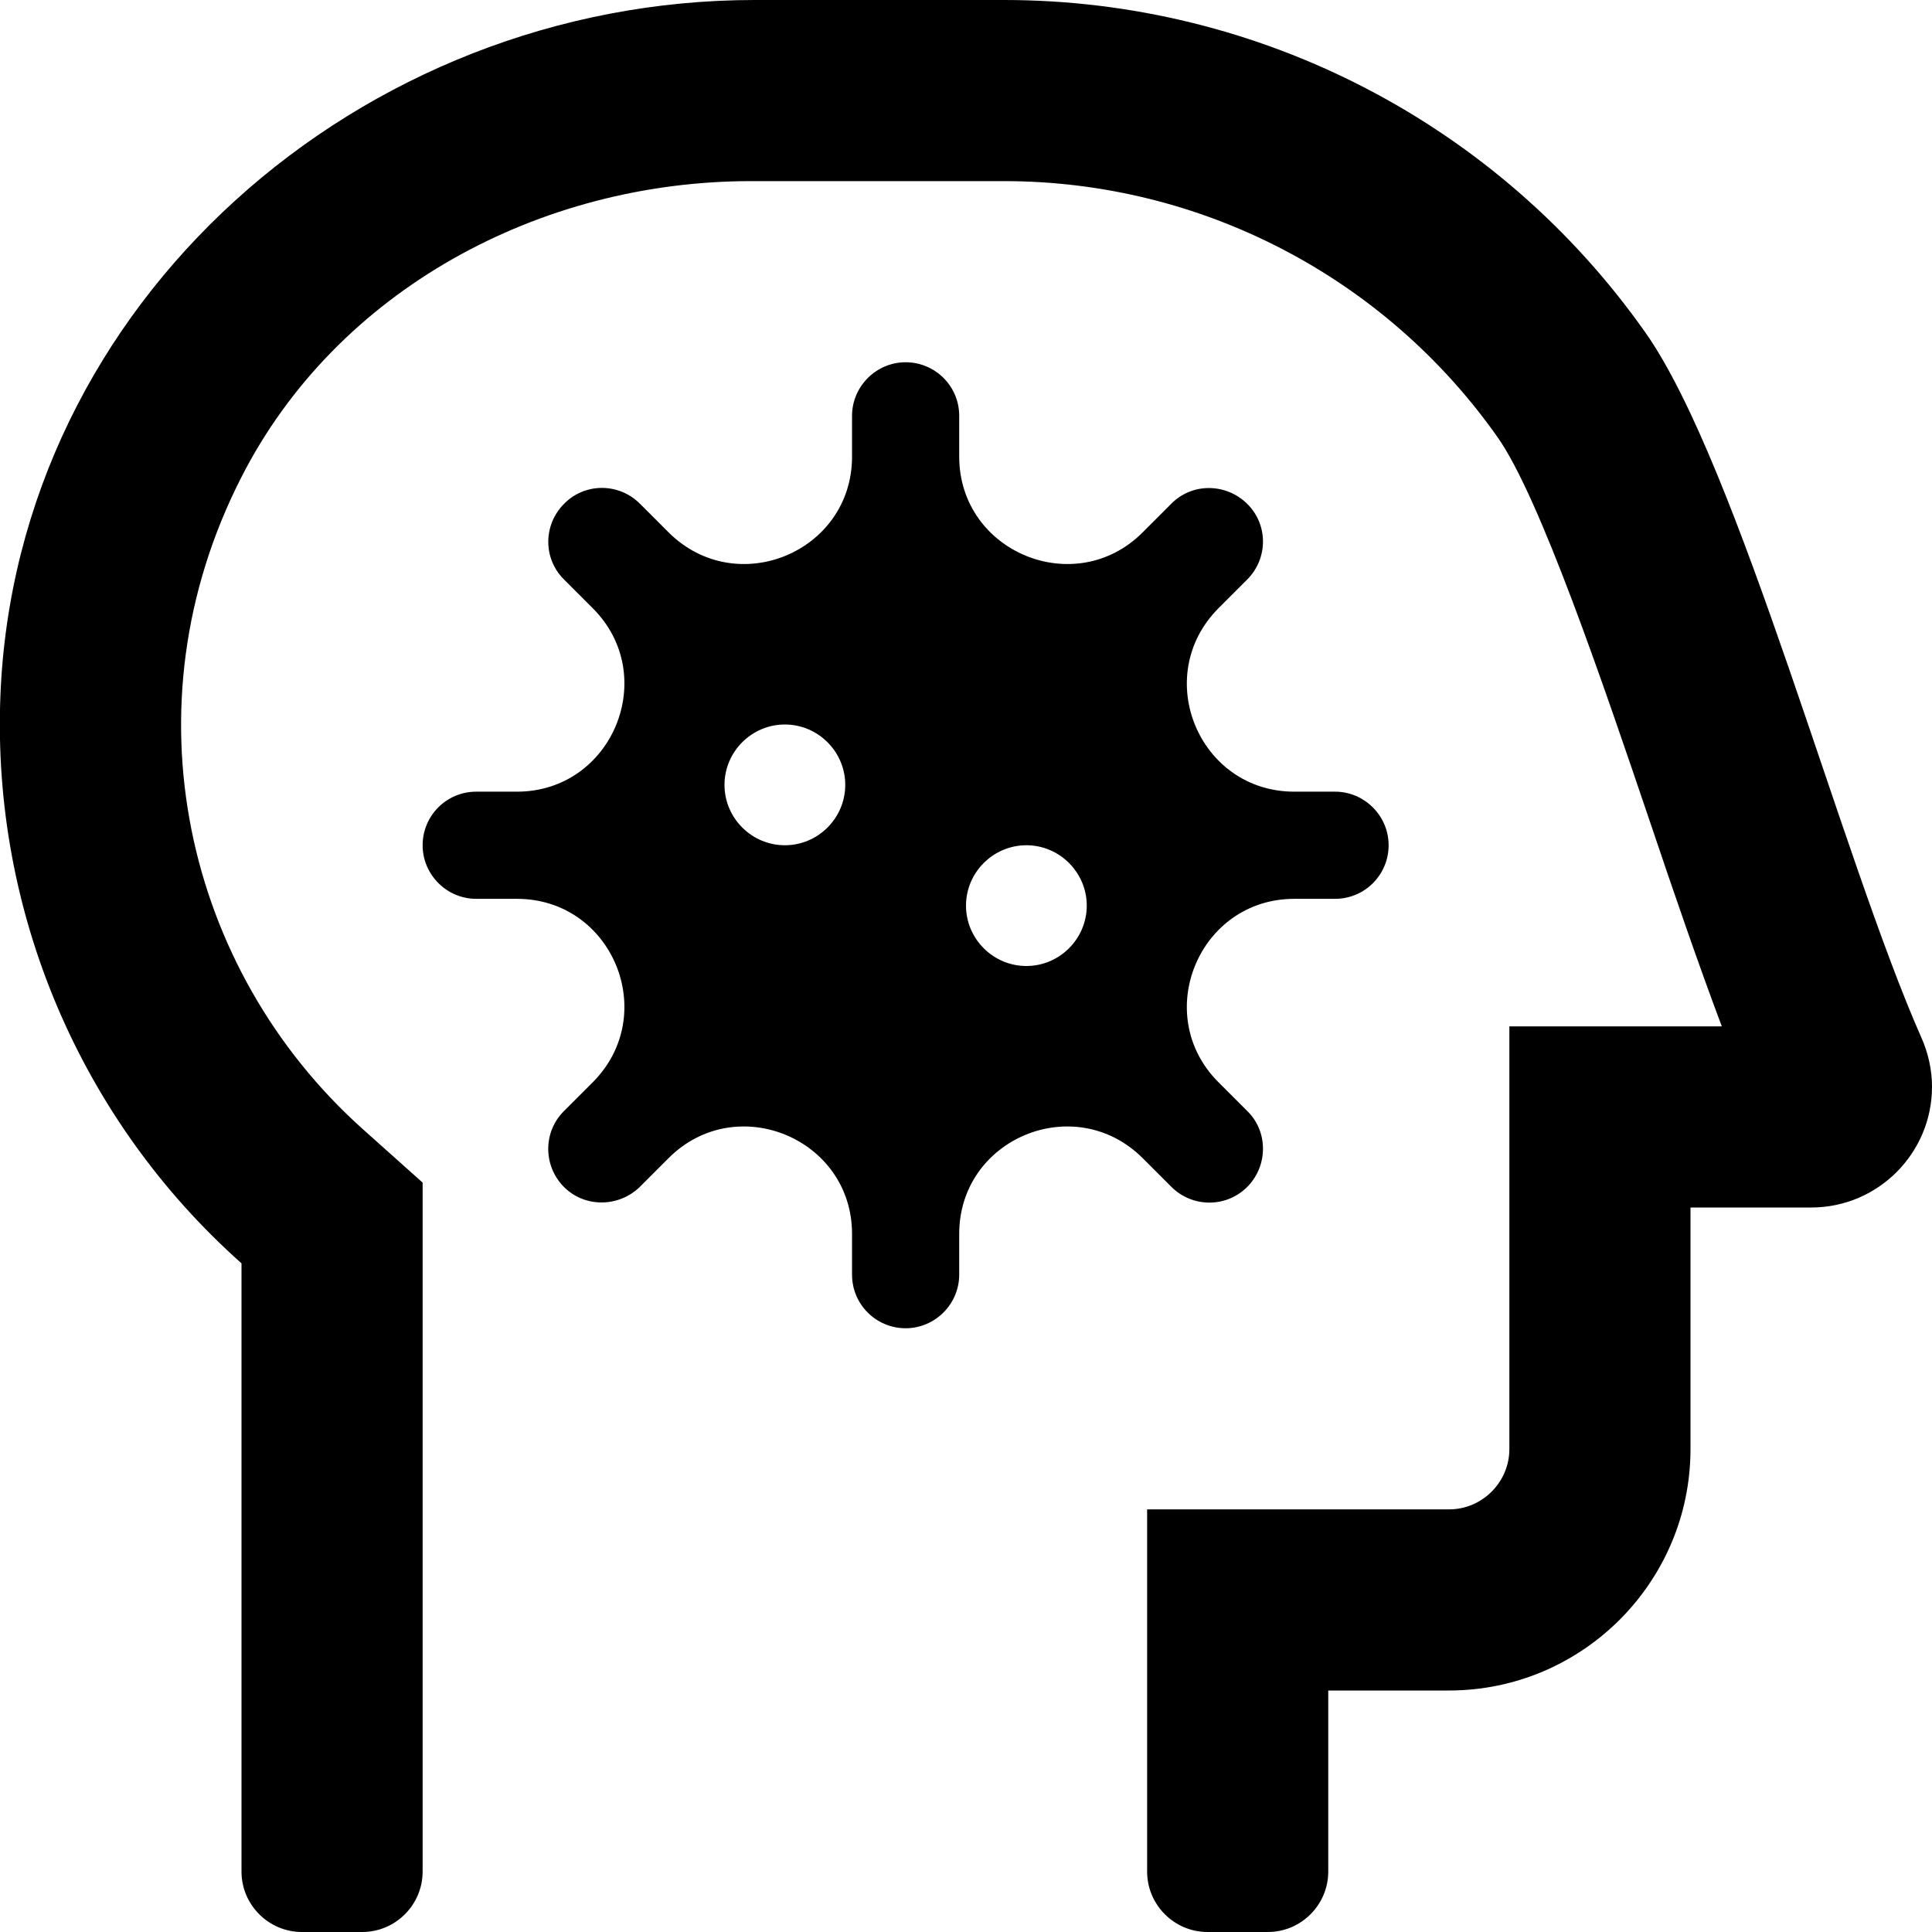
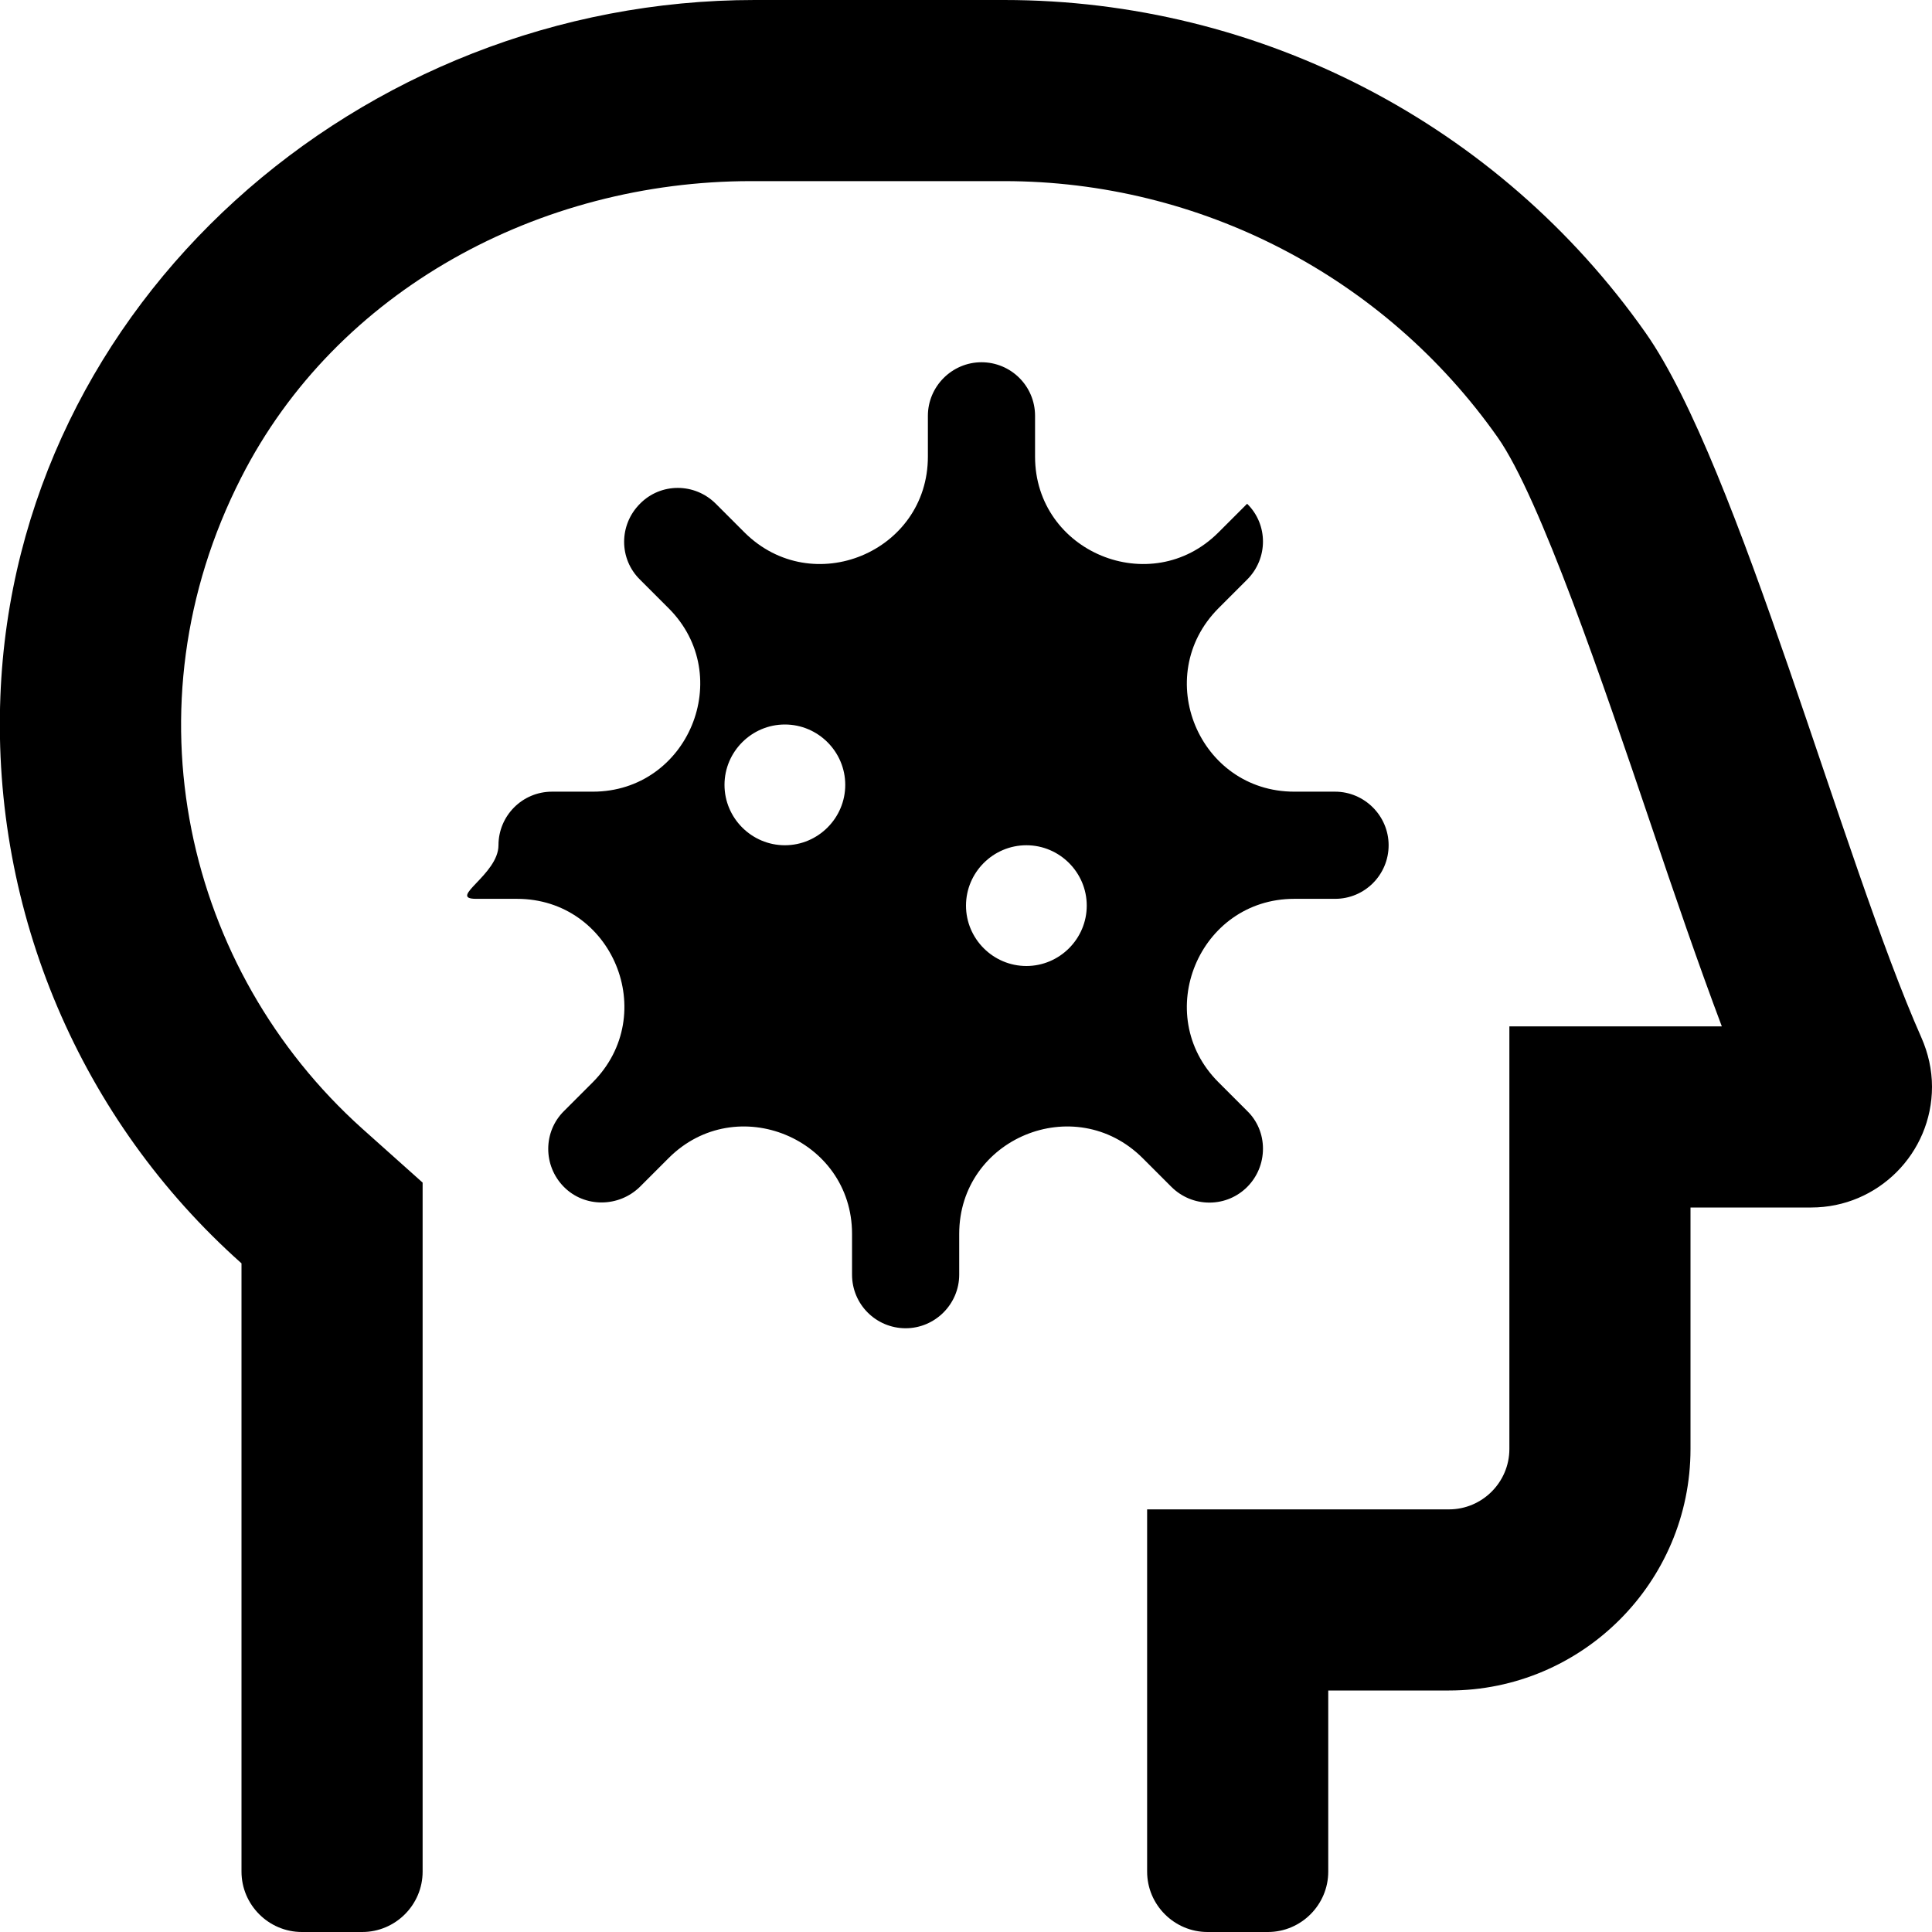
<svg xmlns="http://www.w3.org/2000/svg" viewBox="0 0 512 512">
-   <path d="M126.2,238.2H137c25.3,0,38,30.6,20.1,48.6l-7.6,7.6c-5.6,5.5-5.6,14.5-0.1,20.1c5.5,5.6,14.6,5.5,20.2,0l7.6-7.6 c17.9-17.9,48.6-5.2,48.6,20.1v10.8c0,7.9,6.4,14.2,14.2,14.2s14.2-6.4,14.2-14.2V327c0-25.3,30.6-38,48.6-20.1l7.6,7.6 c2.7,2.7,6.3,4.2,10.1,4.2c7.9,0,14.2-6.4,14.2-14.3c0-3.8-1.5-7.4-4.2-10l-7.6-7.6c-17.9-17.9-5.2-48.6,20.1-48.6h10.8 c7.9,0,14.2-6.4,14.2-14.2s-6.4-14.2-14.2-14.2H343c-25.3,0-38-30.6-20.1-48.6l7.6-7.6c5.6-5.6,5.6-14.6,0-20.1s-14.6-5.6-20.1,0 l-7.6,7.6c-17.9,17.9-48.6,5.2-48.6-20.1v-10.8c0-7.9-6.4-14.2-14.2-14.2s-14.2,6.4-14.2,14.2V121c0,25.3-30.6,38-48.6,20.1 l-7.6-7.6c-5.6-5.6-14.6-5.6-20.1,0c-5.6,5.6-5.6,14.6,0,20.1l7.6,7.6c17.9,17.9,5.2,48.6-20.1,48.6h-10.8 c-7.9,0-14.2,6.4-14.2,14.2S118.4,238.2,126.2,238.2z M208,224c-8.8,0-16-7.2-16-16s7.2-16,16-16s16,7.2,16,16S216.8,224,208,224z M272,256c-8.8,0-16-7.2-16-16s7.2-16,16-16s16,7.2,16,16S280.8,256,272,256z M509.2,275c-20.9-47.1-48.4-151.7-73.1-186.8 C397.2,32.9,333.8,0,266.1,0H200C95.5,0,4.1,80.1,0.1,184.6C-2.1,241.7,21.3,296.8,64,334.8V496c0,8.8,7.2,16,16,16h16 c8.8,0,16-7.2,16-16V313.4l-16-14.3C49.1,257,32.9,187.4,63.9,126.6C89.2,76.8,143.1,48,199,48h67.1c52,0,100.8,25.3,130.8,67.9 c11.2,15.9,28.1,65.7,40.4,102c6.5,19.3,12.9,37.9,19,54.1H400v112c0,8.8-7.2,16-16,16h-80v96c0,8.8,7.2,16,16,16h16 c8.8,0,16-7.2,16-16v-48h32c35.3,0,64-28.7,64-64v-64h32c17.7,0,32-14.4,32-32C512,283.5,511,279.1,509.2,275z" />
+   <path d="M126.2,238.2H137c25.3,0,38,30.6,20.1,48.6l-7.6,7.6c-5.6,5.5-5.6,14.5-0.1,20.1c5.5,5.6,14.6,5.5,20.2,0l7.6-7.6 c17.9-17.9,48.6-5.2,48.6,20.1v10.8c0,7.9,6.4,14.2,14.2,14.2s14.2-6.4,14.2-14.2V327c0-25.3,30.6-38,48.6-20.1l7.6,7.6 c2.7,2.7,6.3,4.2,10.1,4.2c7.9,0,14.2-6.4,14.2-14.3c0-3.8-1.5-7.4-4.2-10l-7.6-7.6c-17.9-17.9-5.2-48.6,20.1-48.6h10.8 c7.9,0,14.2-6.4,14.2-14.2s-6.4-14.2-14.2-14.2H343c-25.3,0-38-30.6-20.1-48.6l7.6-7.6c5.6-5.6,5.6-14.6,0-20.1l-7.6,7.6c-17.9,17.9-48.6,5.2-48.6-20.1v-10.8c0-7.9-6.4-14.2-14.2-14.2s-14.2,6.4-14.2,14.2V121c0,25.3-30.6,38-48.6,20.1 l-7.6-7.6c-5.6-5.6-14.6-5.6-20.1,0c-5.6,5.6-5.6,14.6,0,20.1l7.6,7.6c17.9,17.9,5.2,48.6-20.1,48.6h-10.8 c-7.9,0-14.2,6.4-14.2,14.2S118.4,238.2,126.2,238.2z M208,224c-8.8,0-16-7.2-16-16s7.2-16,16-16s16,7.2,16,16S216.8,224,208,224z M272,256c-8.8,0-16-7.2-16-16s7.2-16,16-16s16,7.2,16,16S280.8,256,272,256z M509.2,275c-20.9-47.1-48.4-151.7-73.1-186.8 C397.2,32.9,333.8,0,266.1,0H200C95.5,0,4.1,80.1,0.1,184.6C-2.1,241.7,21.3,296.8,64,334.8V496c0,8.8,7.2,16,16,16h16 c8.8,0,16-7.2,16-16V313.4l-16-14.3C49.1,257,32.9,187.4,63.9,126.6C89.2,76.8,143.1,48,199,48h67.1c52,0,100.8,25.3,130.8,67.9 c11.2,15.9,28.1,65.7,40.4,102c6.5,19.3,12.9,37.9,19,54.1H400v112c0,8.8-7.2,16-16,16h-80v96c0,8.8,7.2,16,16,16h16 c8.8,0,16-7.2,16-16v-48h32c35.3,0,64-28.7,64-64v-64h32c17.7,0,32-14.4,32-32C512,283.5,511,279.1,509.2,275z" />
</svg>